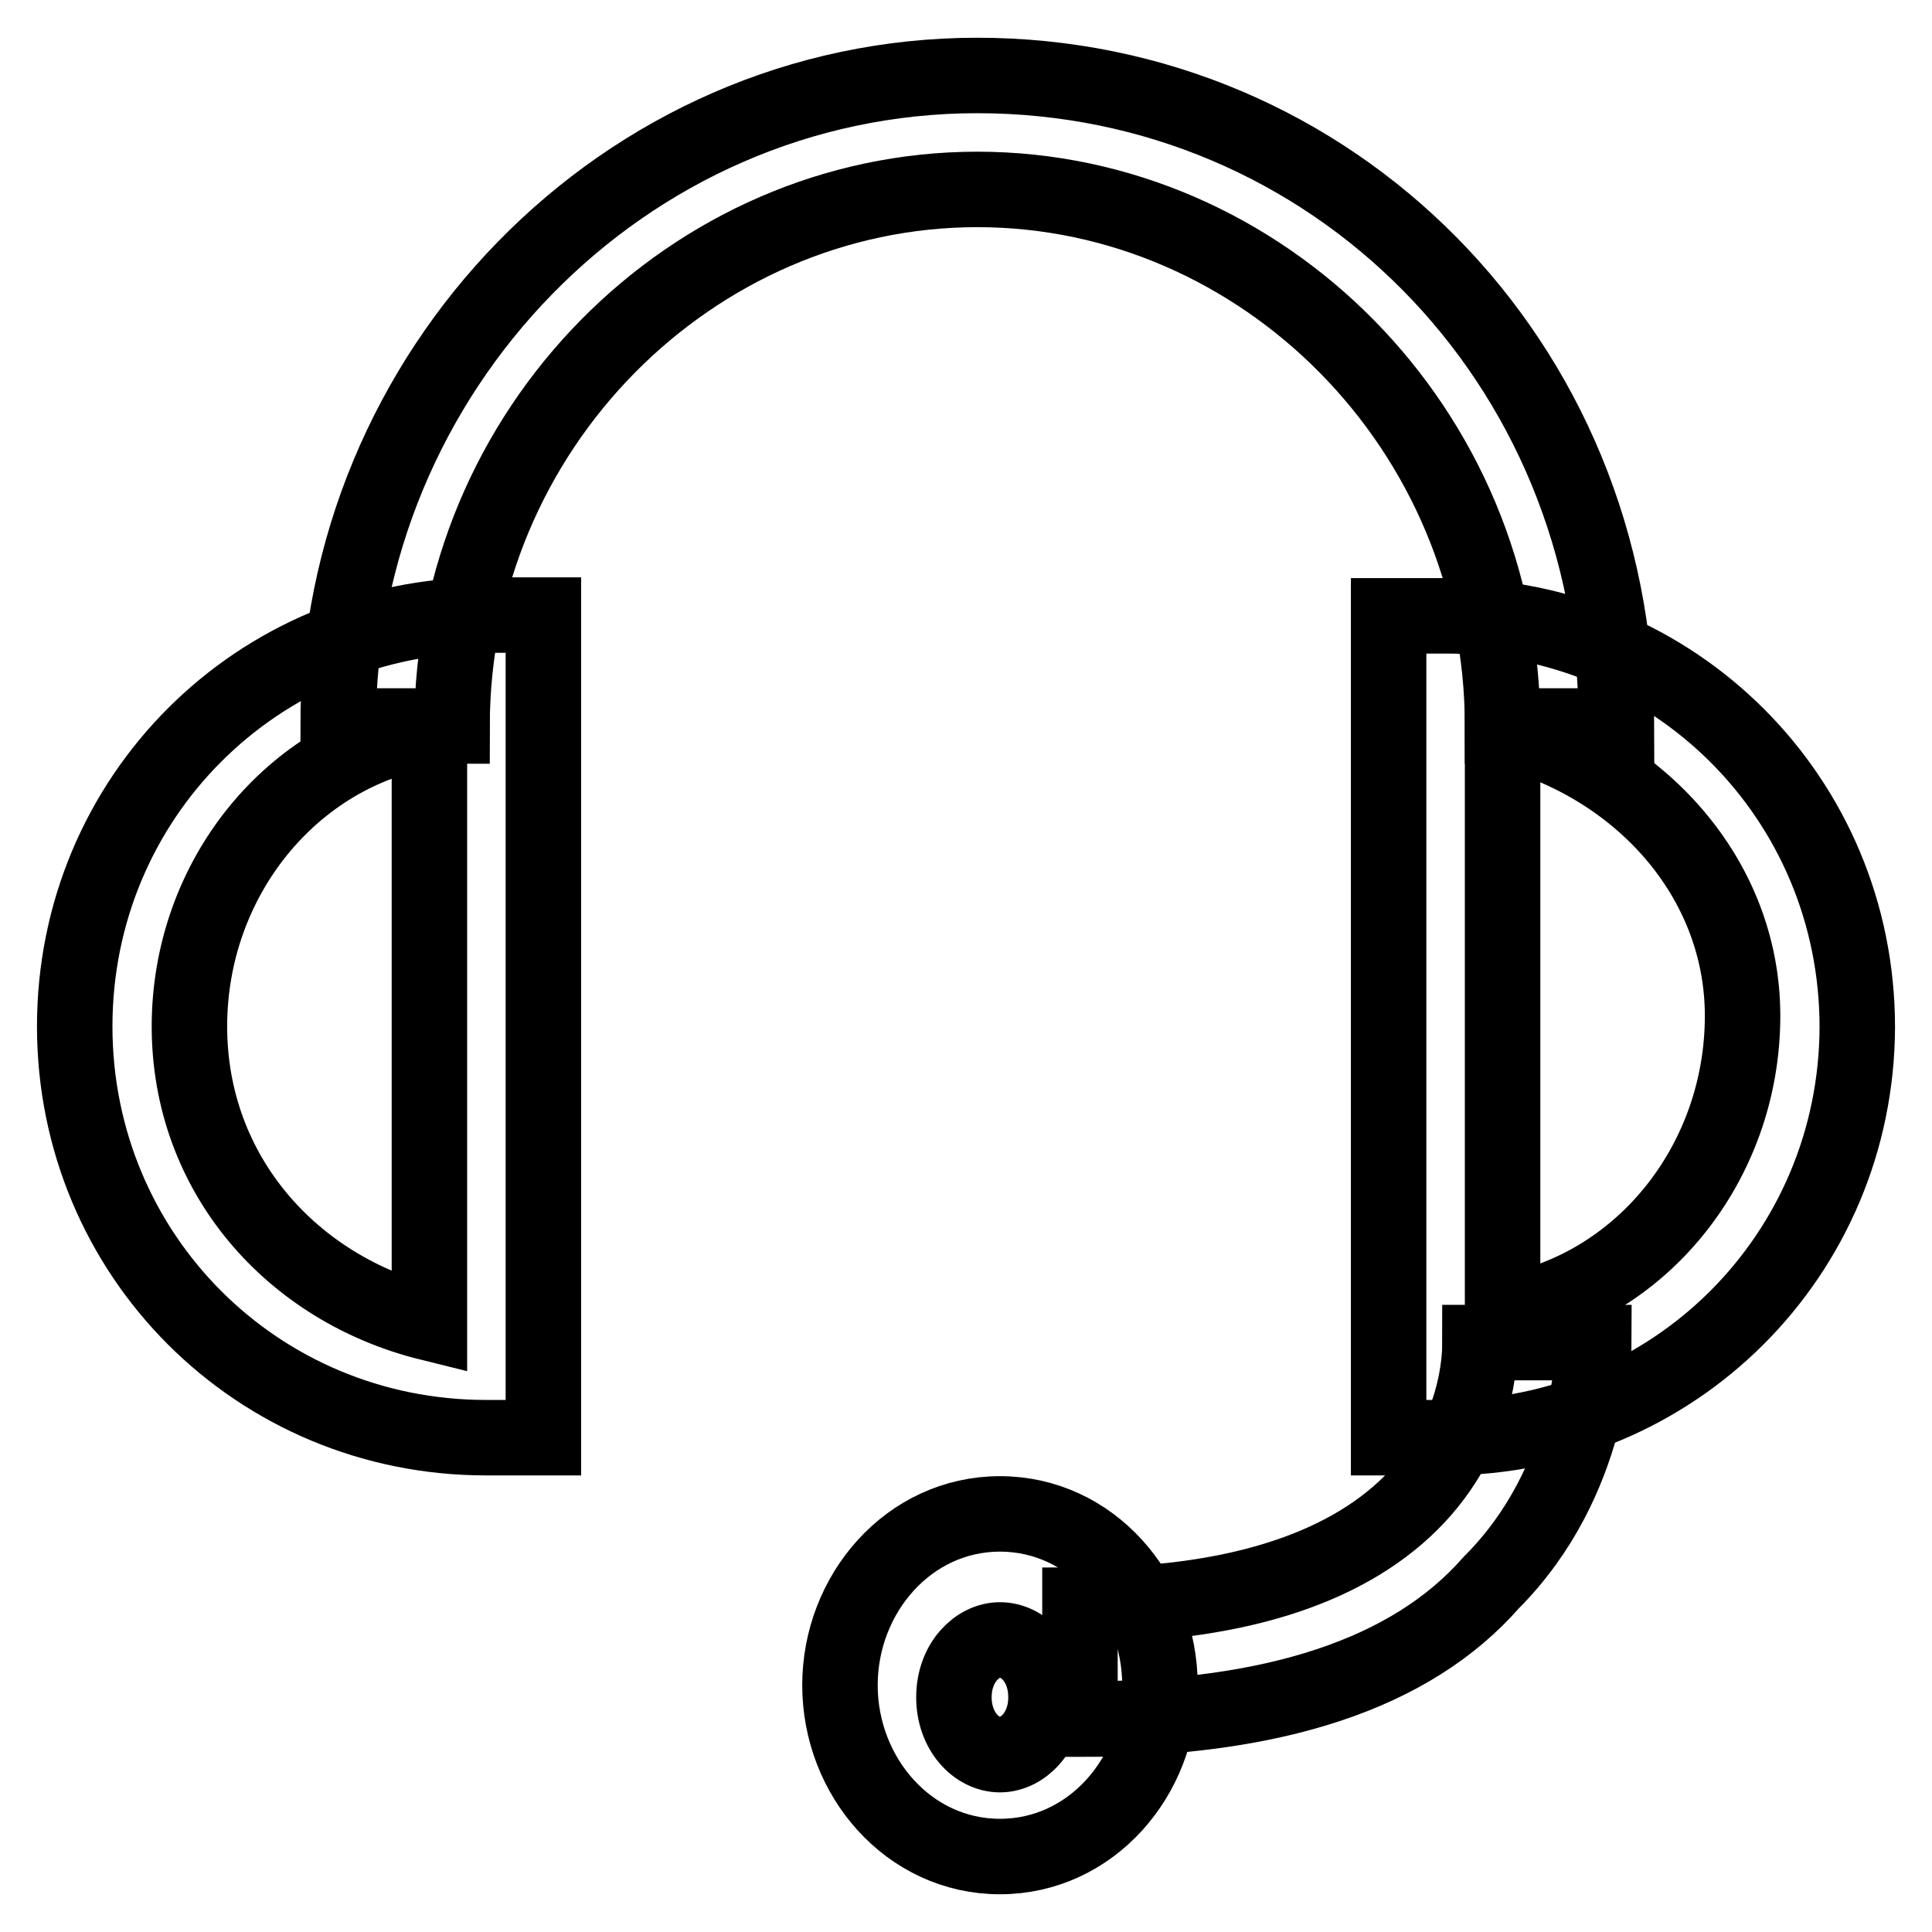
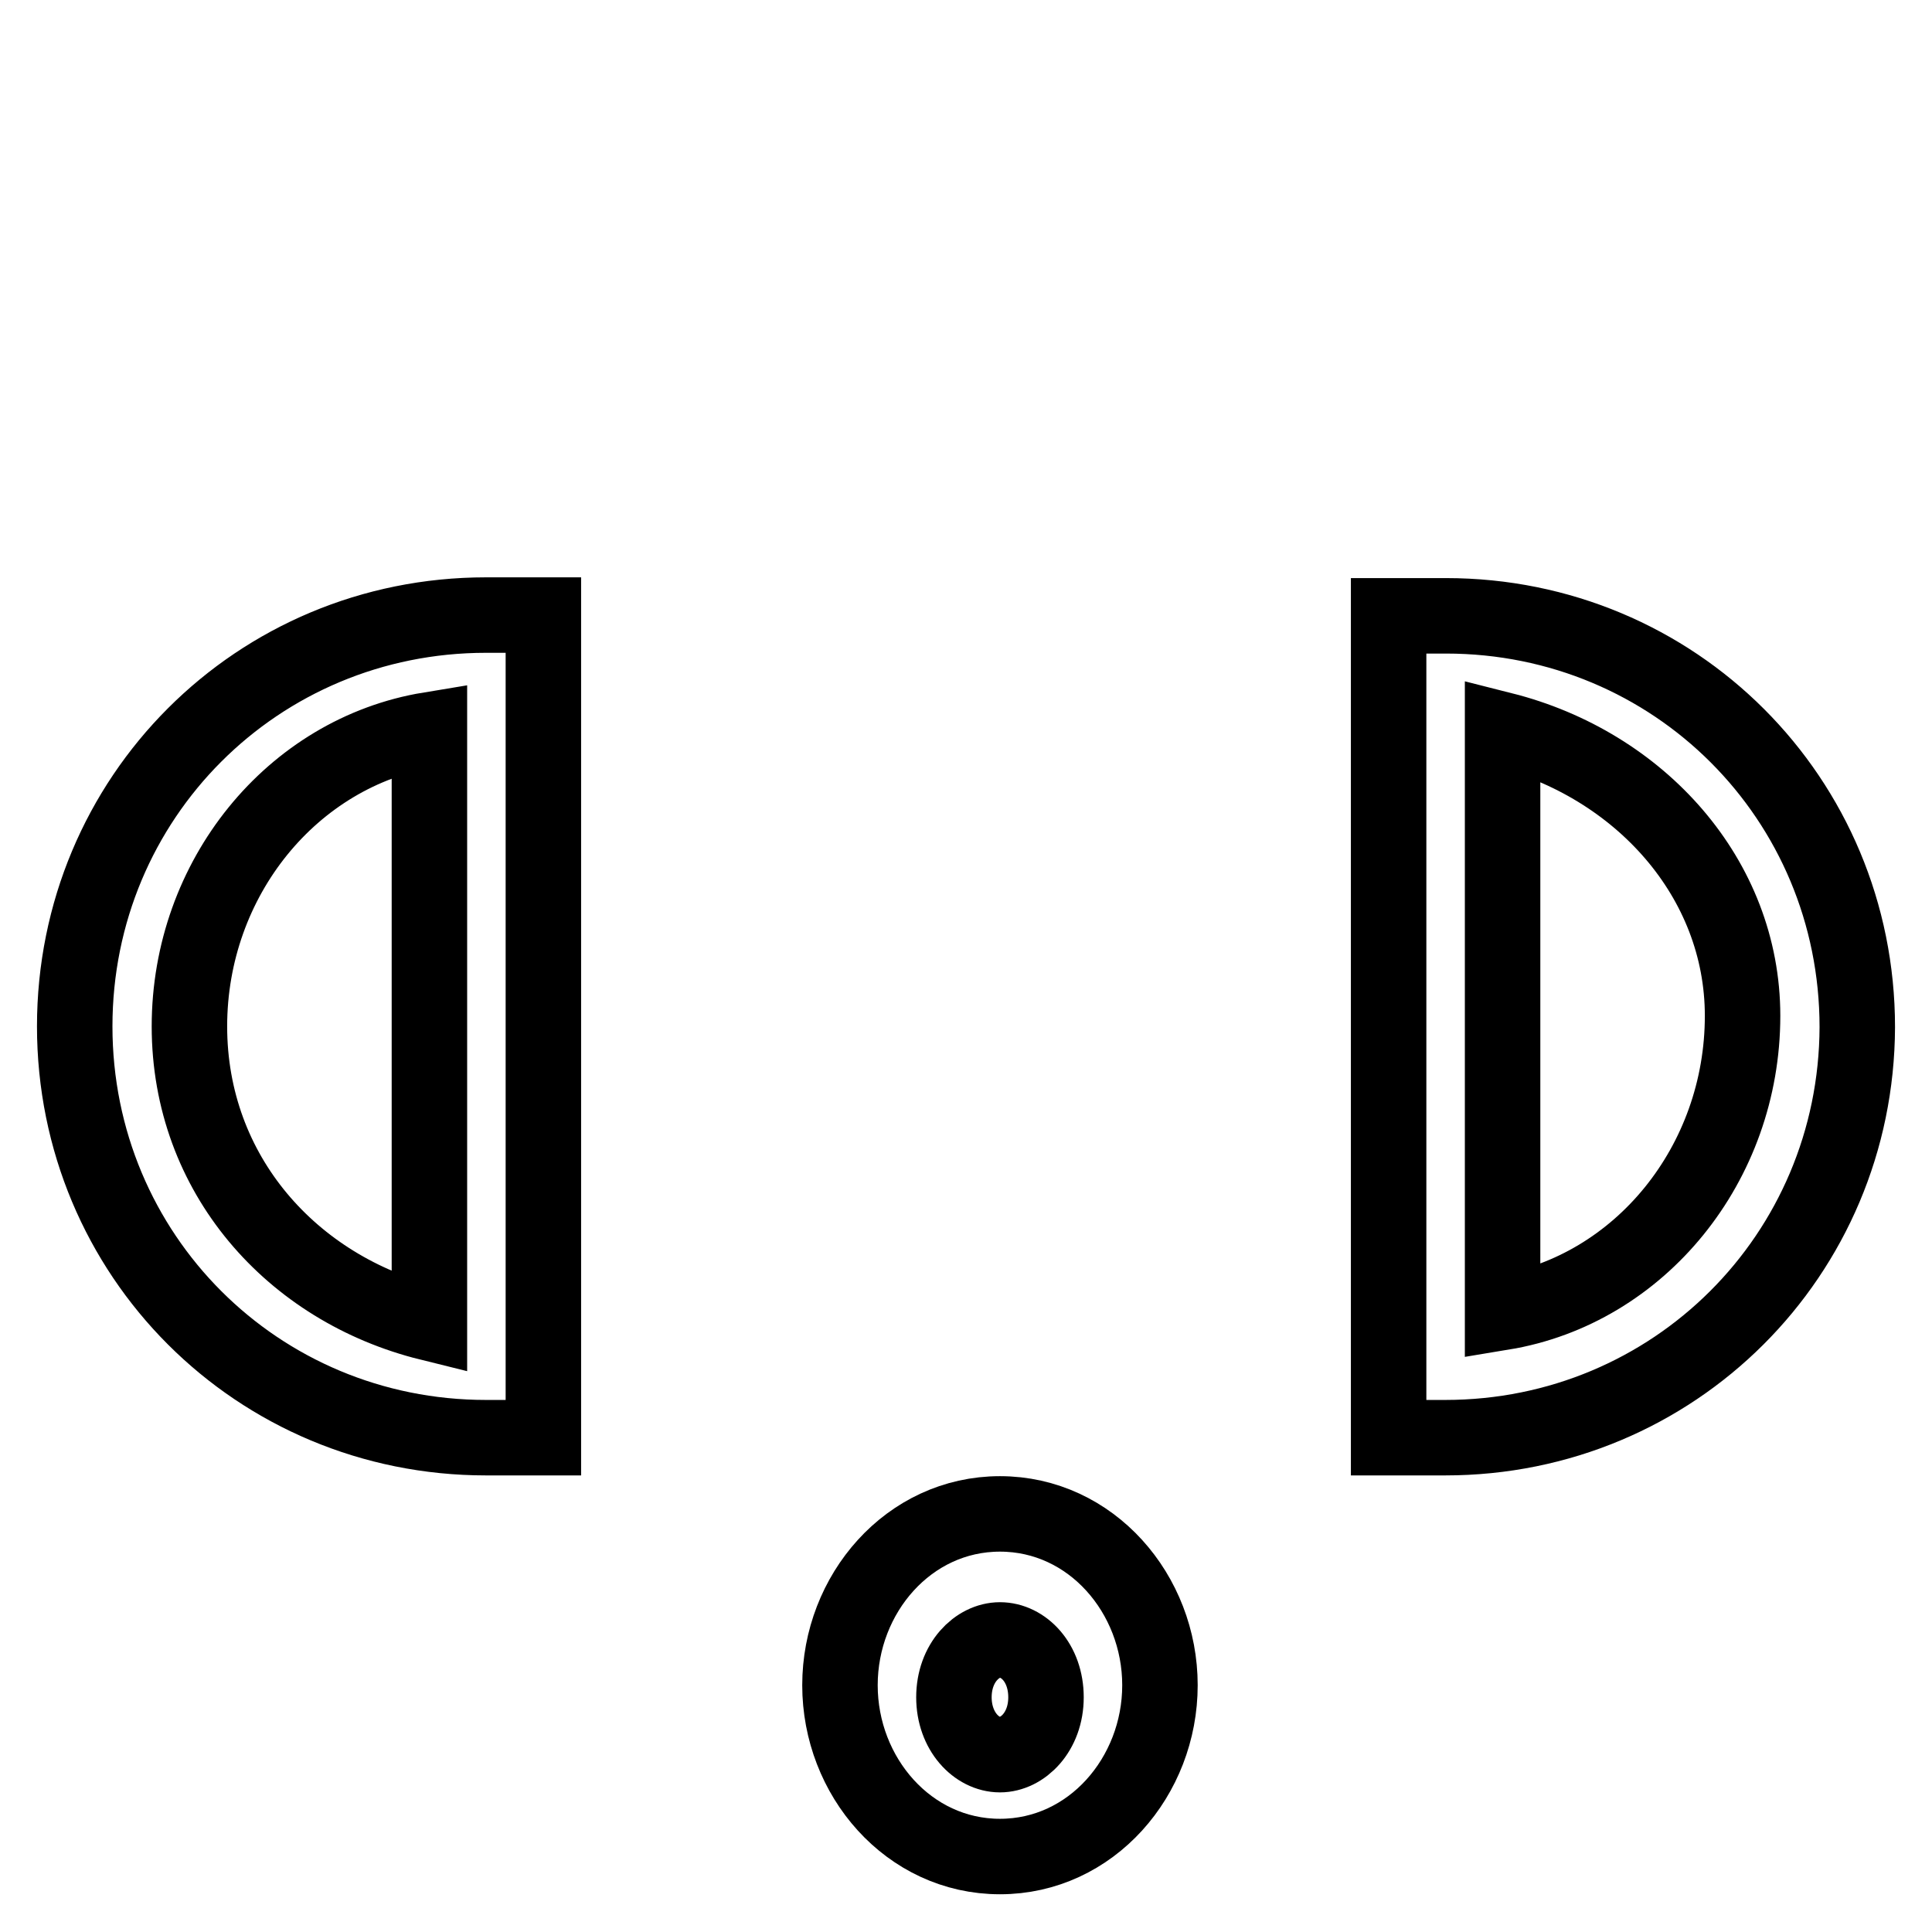
<svg xmlns="http://www.w3.org/2000/svg" version="1.1" x="0px" y="0px" viewBox="0 0 256 256" enable-background="new 0 0 256 256" xml:space="preserve">
  <g>
-     <path stroke-width="10" fill-opacity="0" stroke="#000000" d="M214.2,96.2h-15.1c0-39.3-31.8-71.1-69.6-71.1S59.9,56.9,59.9,96.2H44.8c0-46.9,37.8-86.2,84.7-86.2 C176.4,10,214.2,47.8,214.2,96.2z" />
    <path stroke-width="10" fill-opacity="0" stroke="#000000" d="M72,190.5h-7.6c-30.3,0-54.5-24.2-54.5-54.5c0-30.3,24.2-54.5,54.5-54.5H72V190.5L72,190.5z M56.9,96.7 c-18.2,3-31.8,19.7-31.8,39.3s13.6,34.8,31.8,39.3V96.7z M191.5,190.5H184V81.6h7.6c30.3,0,54.5,24.2,54.5,54.5 C246,166.3,221.8,190.5,191.5,190.5z M199.1,96.7v77.2c18.2-3,31.8-19.7,31.8-39.3C230.9,116.4,217.3,101.3,199.1,96.7z" />
-     <path stroke-width="10" fill-opacity="0" stroke="#000000" d="M143.1,227.8v-15.1c19.7,0,34.8-4.5,43.9-13.6c9.1-9.1,9.1-19.7,9.1-21.2h15.1c0,0,0,18.2-13.6,31.8 C187,221.8,168.8,227.8,143.1,227.8z" />
-     <path stroke-width="10" fill-opacity="0" stroke="#000000" d="M132.5,246c-12.1,0-21.2-10.6-21.2-22.7c0-12.1,9.1-22.7,21.2-22.7c12.1,0,21.2,10.6,21.2,22.7 C153.7,235.4,144.6,246,132.5,246z M132.5,217.3c-3,0-6.1,3-6.1,7.6c0,4.5,3,7.6,6.1,7.6c3,0,6.1-3,6.1-7.6 C138.6,220.3,135.6,217.3,132.5,217.3z" />
+     <path stroke-width="10" fill-opacity="0" stroke="#000000" d="M132.5,246c-12.1,0-21.2-10.6-21.2-22.7c0-12.1,9.1-22.7,21.2-22.7c12.1,0,21.2,10.6,21.2,22.7 C153.7,235.4,144.6,246,132.5,246z M132.5,217.3c-3,0-6.1,3-6.1,7.6c0,4.5,3,7.6,6.1,7.6c3,0,6.1-3,6.1-7.6 C138.6,220.3,135.6,217.3,132.5,217.3" />
  </g>
</svg>